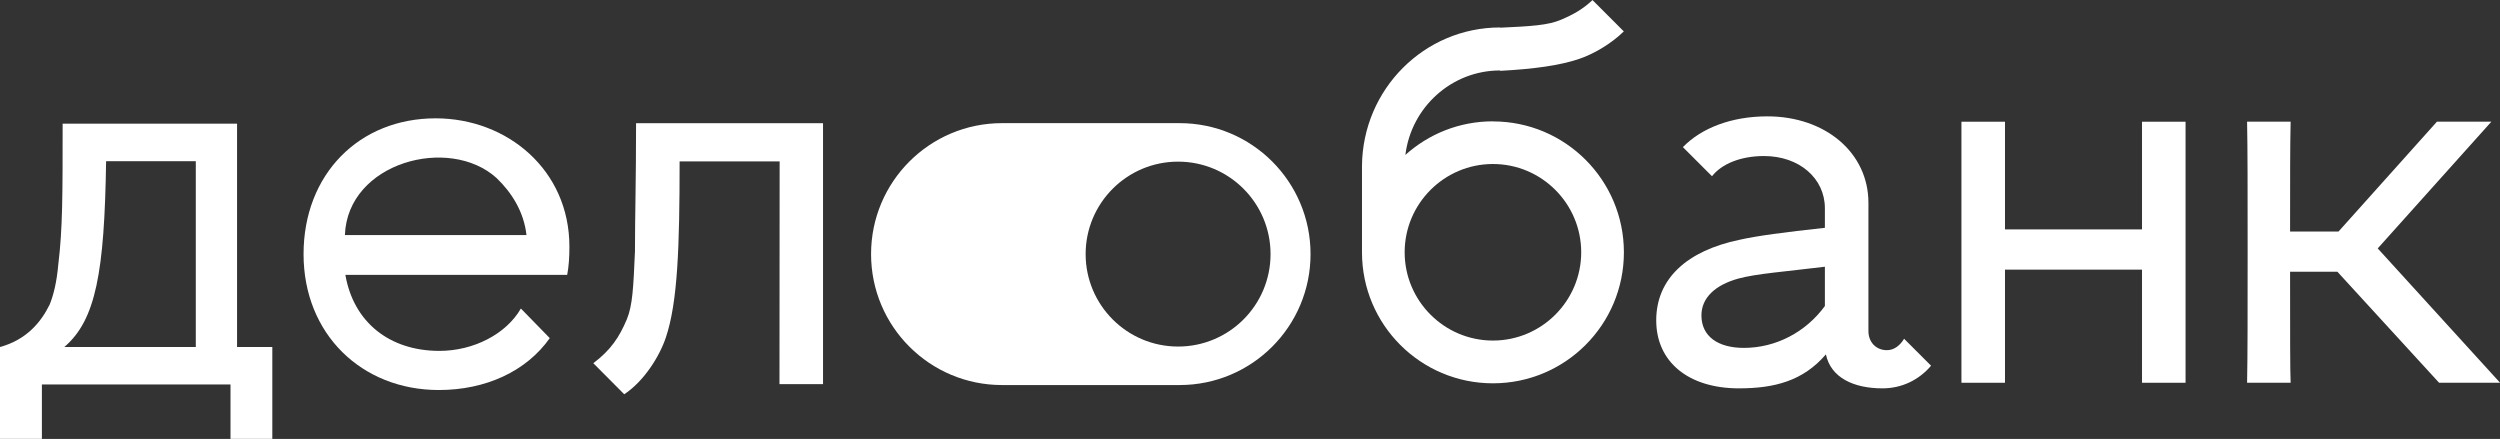
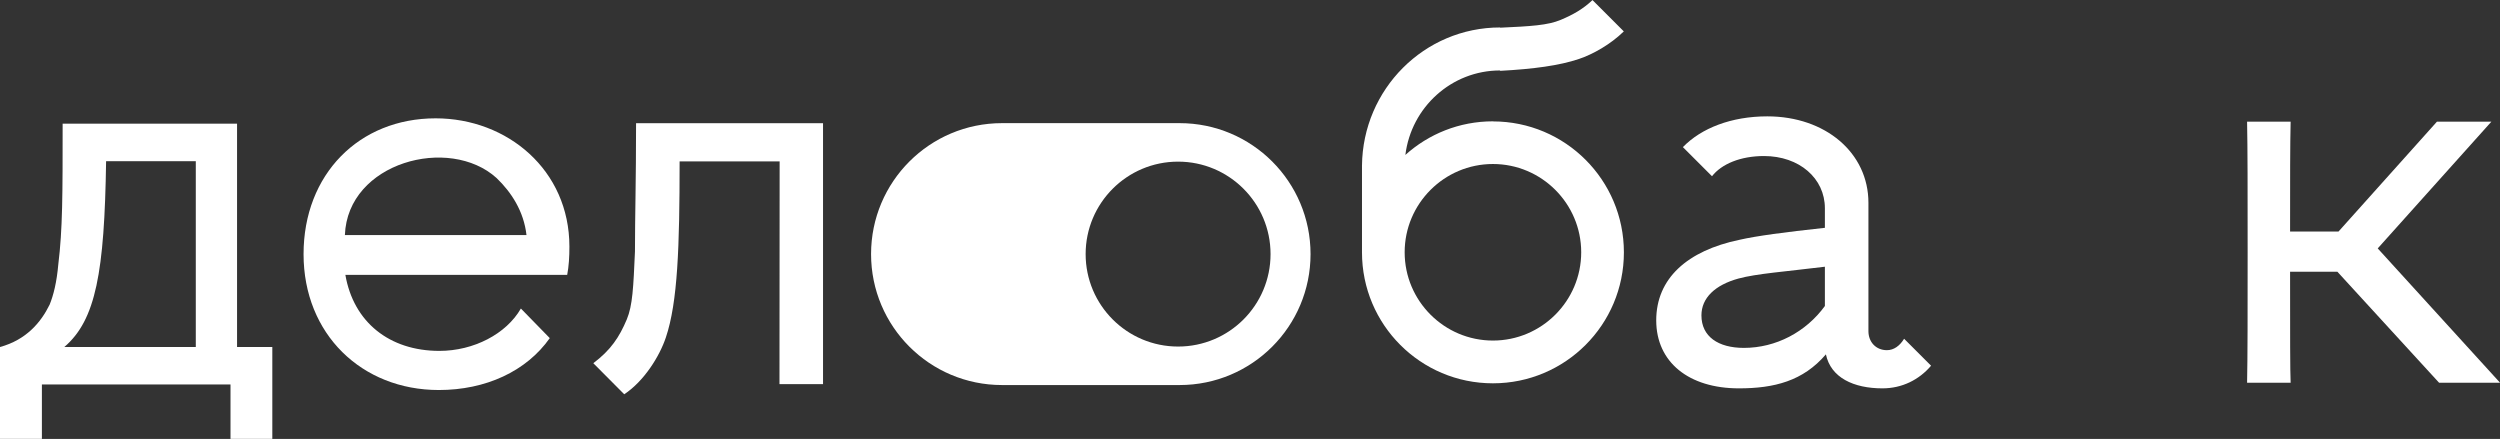
<svg xmlns="http://www.w3.org/2000/svg" id="Layer_1" version="1.1" viewBox="0 0 316.91 55.64">
  <rect x="0" y="0" width="316.91" height="55.64" fill="#333333" stroke="none" />
  <defs>
    <style> .st0 { fill: #fff; } </style>
  </defs>
-   <polygon class="st0" points="271.53 48.52 271.53 34.18 254.16 34.18 254.16 48.52 248.64 48.52 248.64 15.43 254.16 15.43 254.16 29.08 271.53 29.08 271.53 15.43 277.05 15.43 277.05 48.52 271.53 48.52" />
  <path class="st0" d="M309.19,48.52l-12.89-14.07h-6c0,7.93,0,12.62.07,14.07h-5.52c.07-3.31.07-8.83.07-16.55s0-13.24-.07-16.55h5.52c-.07,2.83-.07,7.45-.07,13.93h6.14l12.48-13.93h6.9l-14.41,16.07,15.51,17.03h-7.72Z" />
  <path class="st0" d="M231.33,38.79c-2.41,3.31-6.21,5.31-10.27,5.31-3.24,0-5.38-1.43-5.38-4.12,0-2.21,1.72-3.85,4.69-4.67,2.28-.62,5.93-.88,10.96-1.5v4.99ZM241.38,42.93c-.55.91-1.31,1.46-2.19,1.46-1.38,0-2.34-1.03-2.34-2.41v-16.27c0-6.34-5.45-10.96-12.82-10.96-4.57,0-8.37,1.5-10.7,3.9l3.69,3.69c1.21-1.55,3.61-2.56,6.59-2.56,4.48,0,7.72,2.83,7.72,6.62v2.48c-5.1.55-8.69,1.03-10.83,1.52-6.62,1.38-10.55,4.9-10.55,10.21s4.14,8.62,10.48,8.62c4.48,0,8.14-.93,11.03-4.31.62,2.96,3.52,4.31,7.17,4.31,2.47,0,4.64-1.08,6.16-2.87l-3.42-3.42Z" />
  <path class="st0" d="M189.25,43.17c-6.17,0-11.19-5.02-11.19-11.19s5.02-11.19,11.19-11.19,11.19,5.02,11.19,11.19-5.02,11.19-11.19,11.19M189.25,15.38c-4.27,0-8.16,1.61-11.1,4.26.74-6.03,5.84-10.71,12.01-10.71v.05c4.25-.23,7.51-.67,9.98-1.5,1.79-.6,4.01-1.85,5.7-3.5l-3.97-3.97c-1.19,1.13-2.46,1.85-4.01,2.5-1.65.7-3.81.82-7.7,1v-.03c-9.61,0-17.41,7.82-17.51,17.51h0v11c0,9.17,7.43,16.6,16.6,16.6s16.6-7.43,16.6-16.6-7.43-16.6-16.6-16.6" />
  <path class="st0" d="M24.82,43.99v-23.56h-11.37c-.21,14.06-1.29,20.13-5.3,23.56h16.67ZM30.05,43.99h4.47v11.64h-5.3v-6.89H5.31v6.89H0v-11.64c3.3-.9,5.18-3.1,6.29-5.37.48-1.17.9-2.82,1.1-5.1.55-4.48.55-8.82.55-17.84h22.11v28.32Z" />
  <path class="st0" d="M98.81,48.68l.02-28.22h-12.68c0,10.82-.24,17.85-1.74,22.31-.8,2.4-2.76,5.54-5.28,7.21l-3.92-3.94c2.22-1.67,3.3-3.31,4.24-5.54.75-1.78.84-4.13,1.04-8.61,0-4.48.14-8.9.14-16.27h23.7v33.07h-5.51Z" />
  <path class="st0" d="M43.71,29.8h23.03c-.34-3.03-1.93-5.44-3.79-7.23-5.99-5.44-18.89-2-19.23,7.23M69.7,42.85c-2.98,4.23-8.14,6.59-14.07,6.59-9.78,0-17.15-7.1-17.15-17.22s7.03-17.22,16.74-17.22c9.09,0,16.96,6.55,16.96,16.26,0,1.31-.07,2.48-.28,3.58h-28.12c1.03,5.99,5.58,9.64,11.92,9.64,4.34,0,8.47-2.14,10.33-5.37l3.66,3.75Z" />
  <path class="st0" d="M149.34,43.93c-6.47,0-11.72-5.25-11.72-11.72s5.25-11.72,11.72-11.72,11.72,5.25,11.72,11.72-5.24,11.72-11.72,11.72M149.53,15.61h-22.51c-9.17,0-16.6,7.43-16.6,16.6s7.43,16.6,16.6,16.6h22.51c9.17,0,16.6-7.43,16.6-16.6s-7.43-16.6-16.6-16.6" />
</svg>